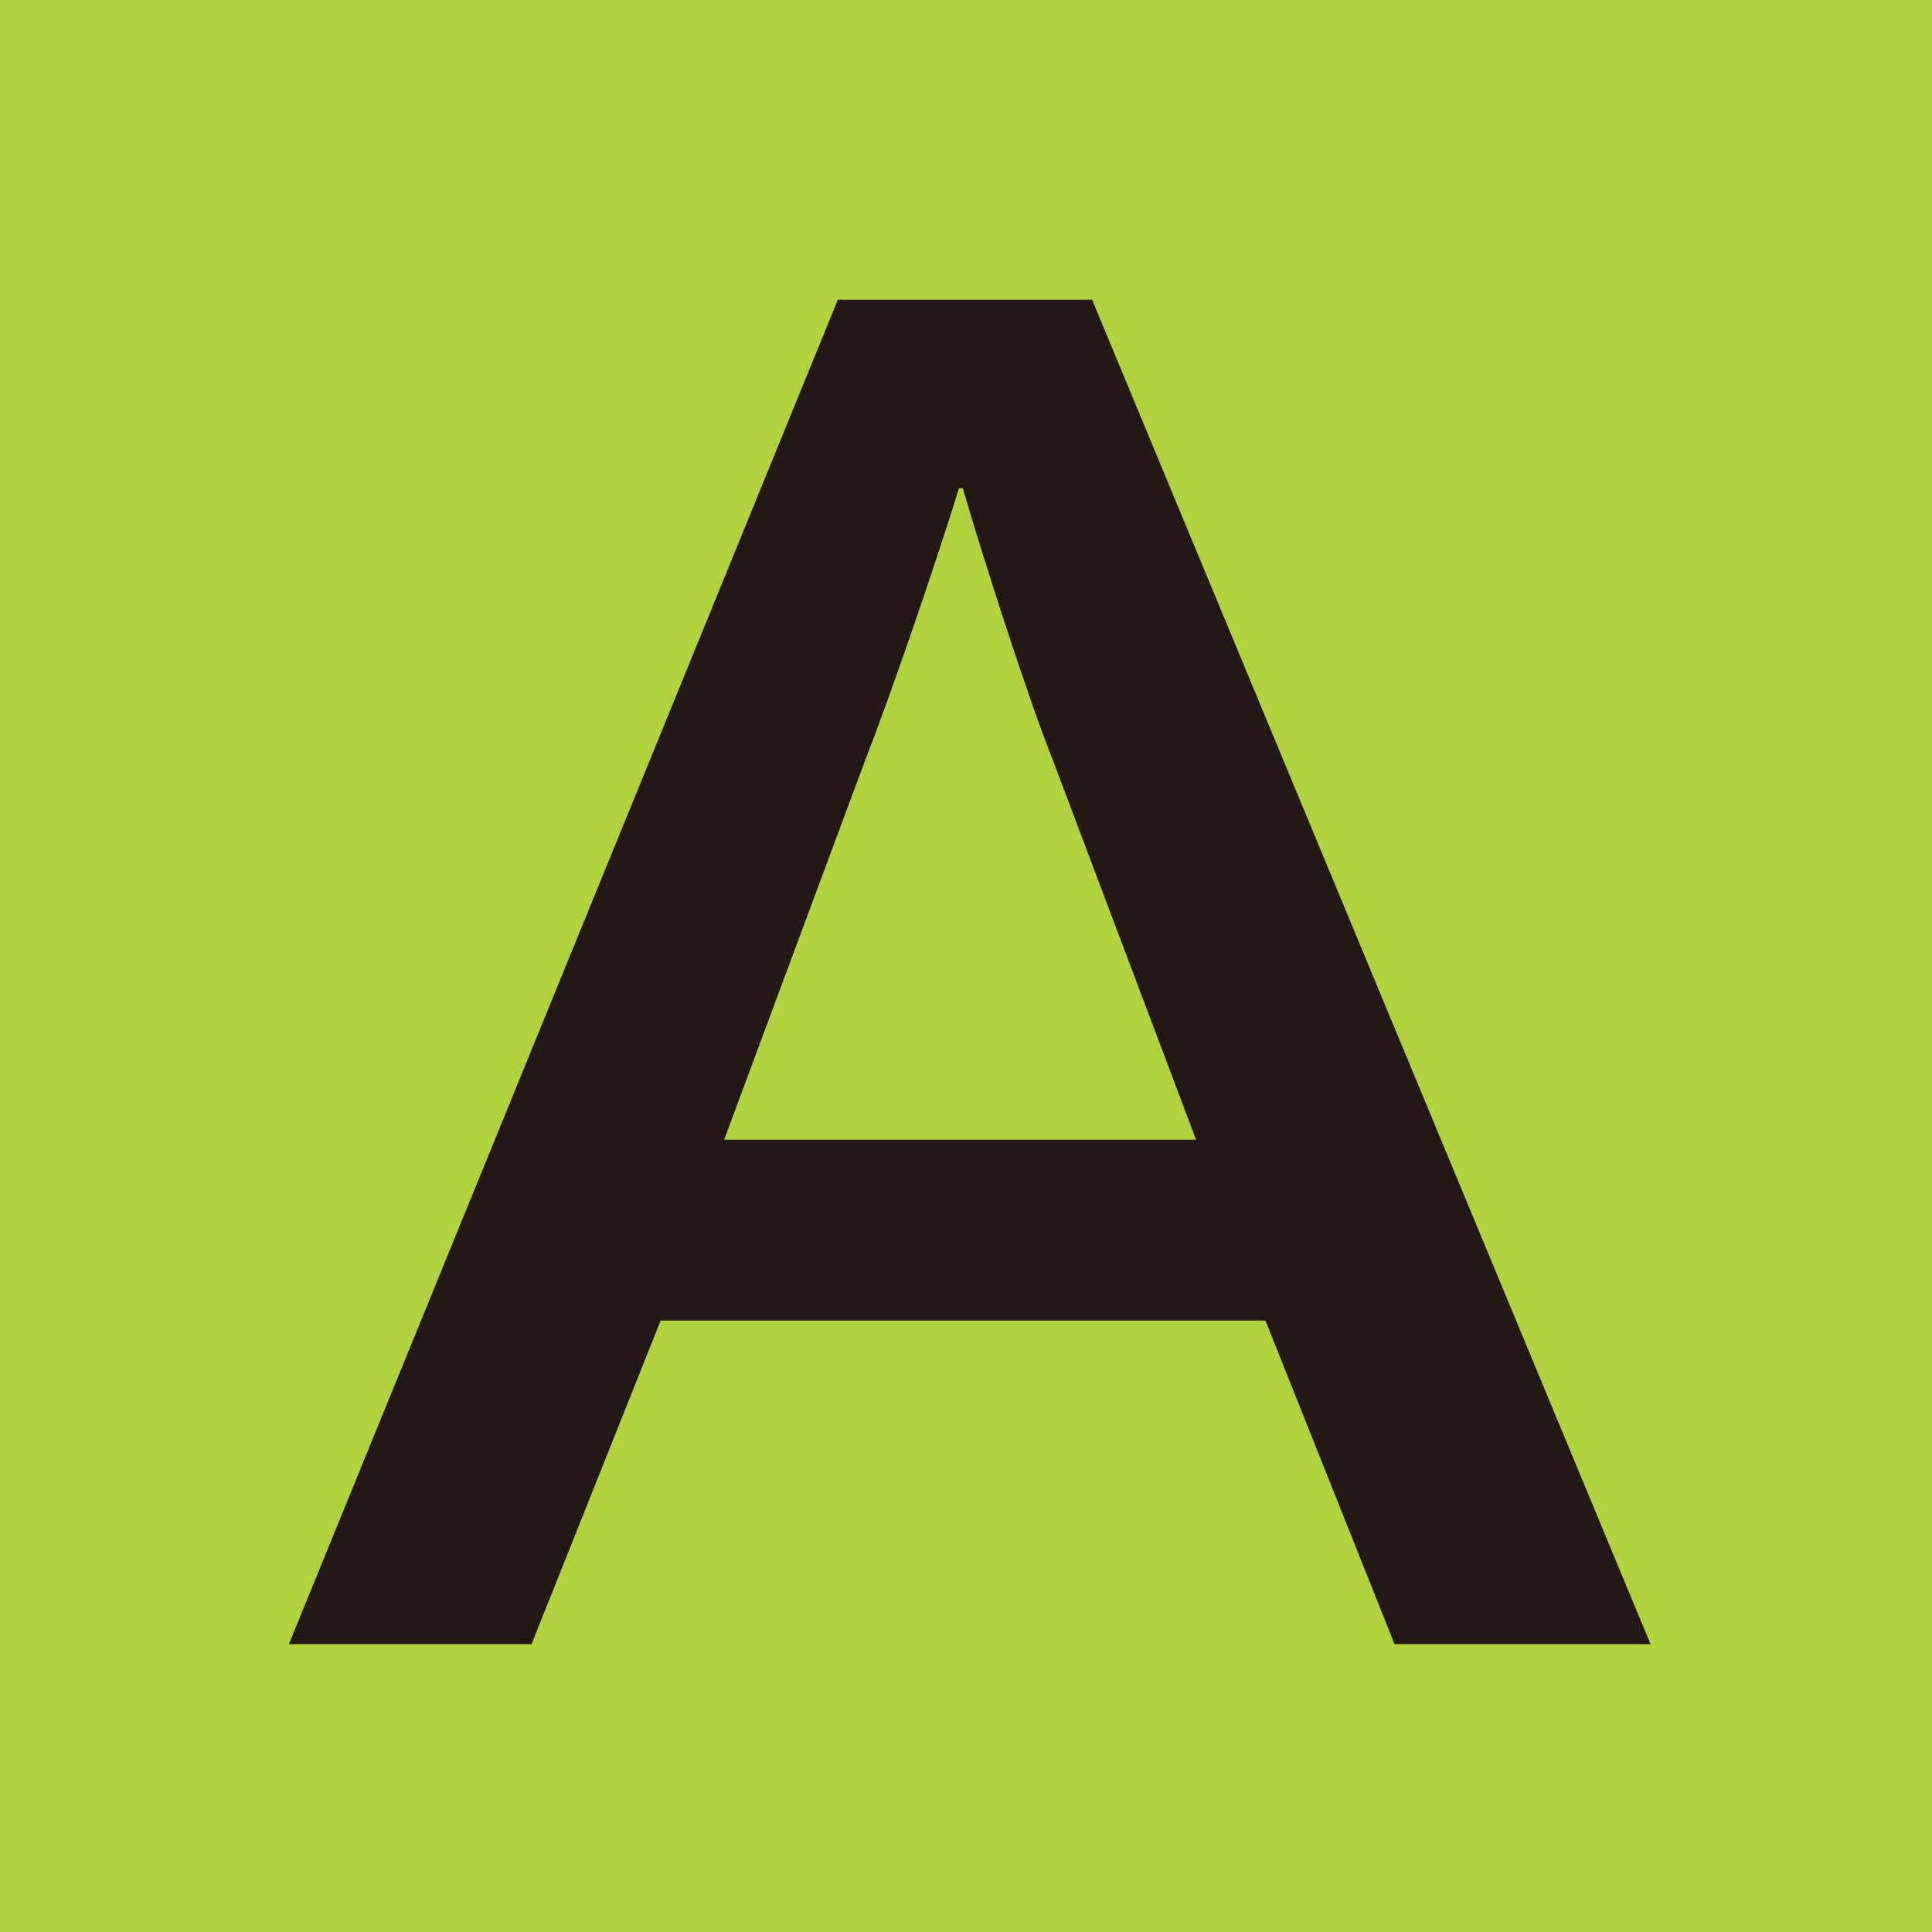
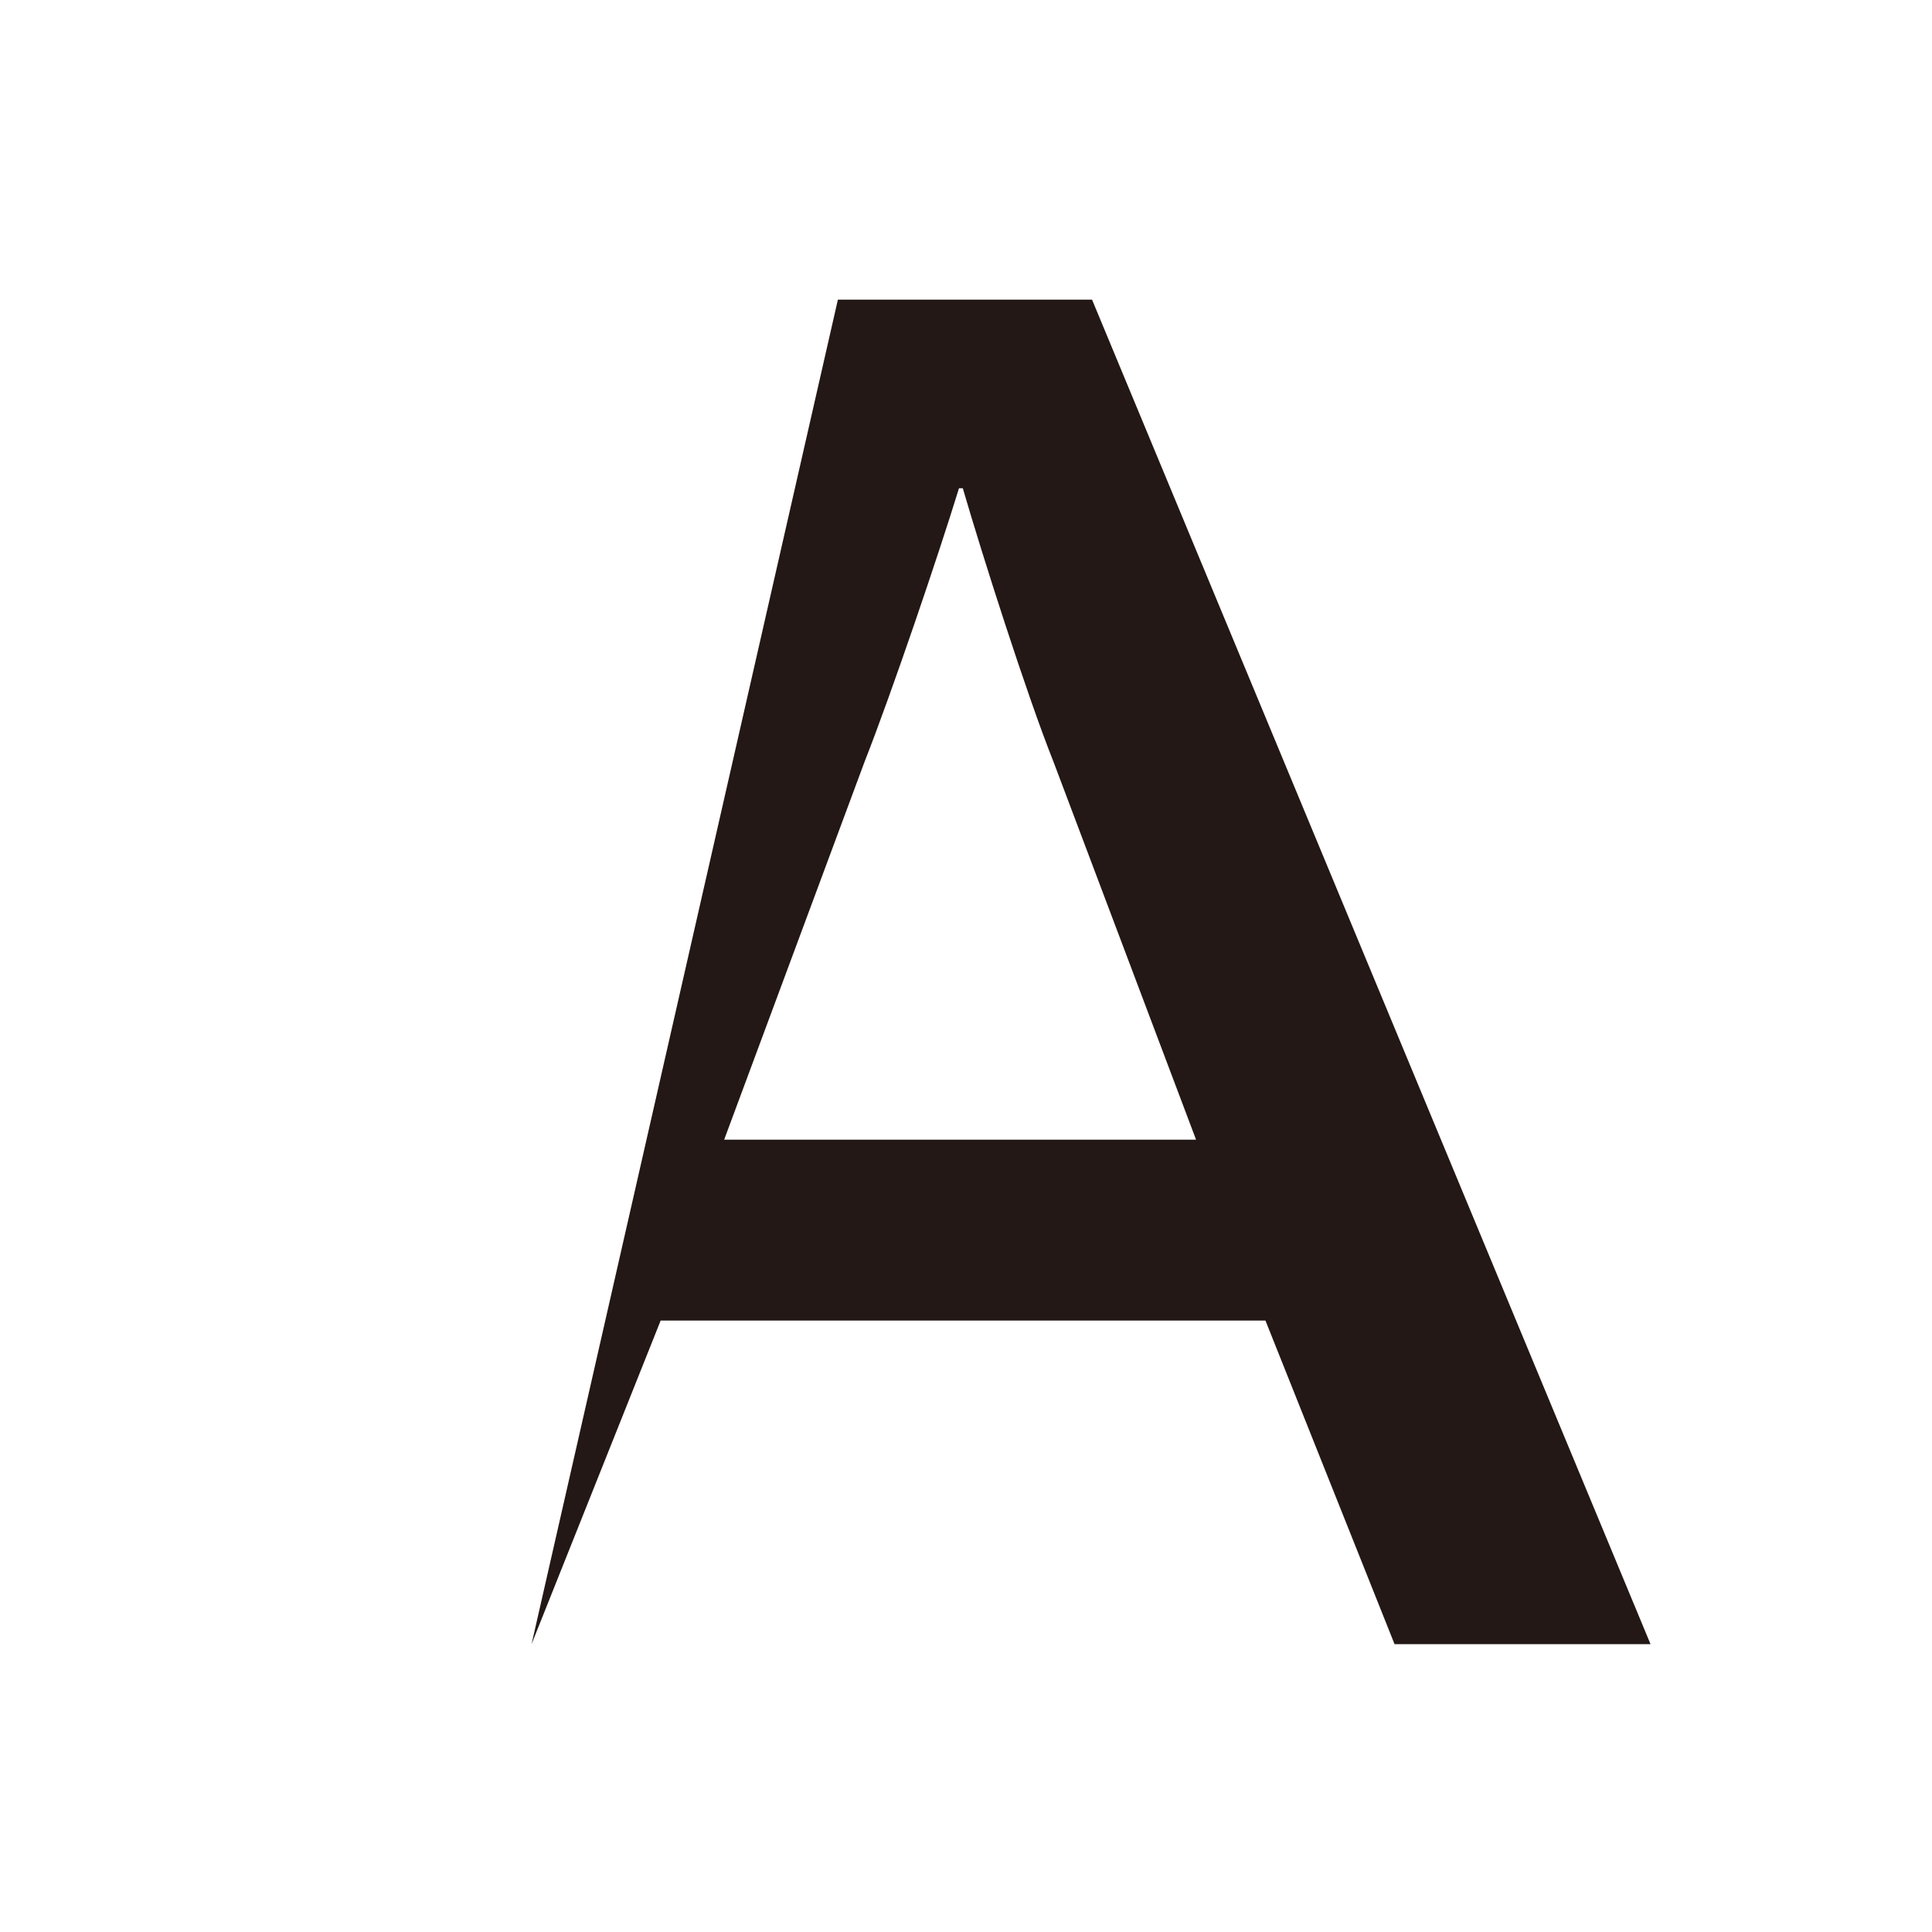
<svg xmlns="http://www.w3.org/2000/svg" id="レイヤー_1" data-name="レイヤー 1" viewBox="0 0 393.3 393.34">
  <defs>
    <style>.cls-1{fill:#b2d33e;}.cls-2{fill:#231815;}</style>
  </defs>
  <title>JRW_san</title>
-   <rect class="cls-1" width="393.3" height="393.34" />
-   <path class="cls-2" d="M336,334.7H283.89l-26.28-65.87H134.49L108.21,334.7H58.81L170.57,61h51.74ZM214.46,155.08C209,141.37,200,113.14,196,99.4h-.78C191,113.14,181.54,141,176,155.08L147.42,232h96.06Z" />
+   <path class="cls-2" d="M336,334.7H283.89l-26.28-65.87H134.49L108.21,334.7L170.57,61h51.74ZM214.46,155.08C209,141.37,200,113.14,196,99.4h-.78C191,113.14,181.54,141,176,155.08L147.42,232h96.06Z" />
</svg>